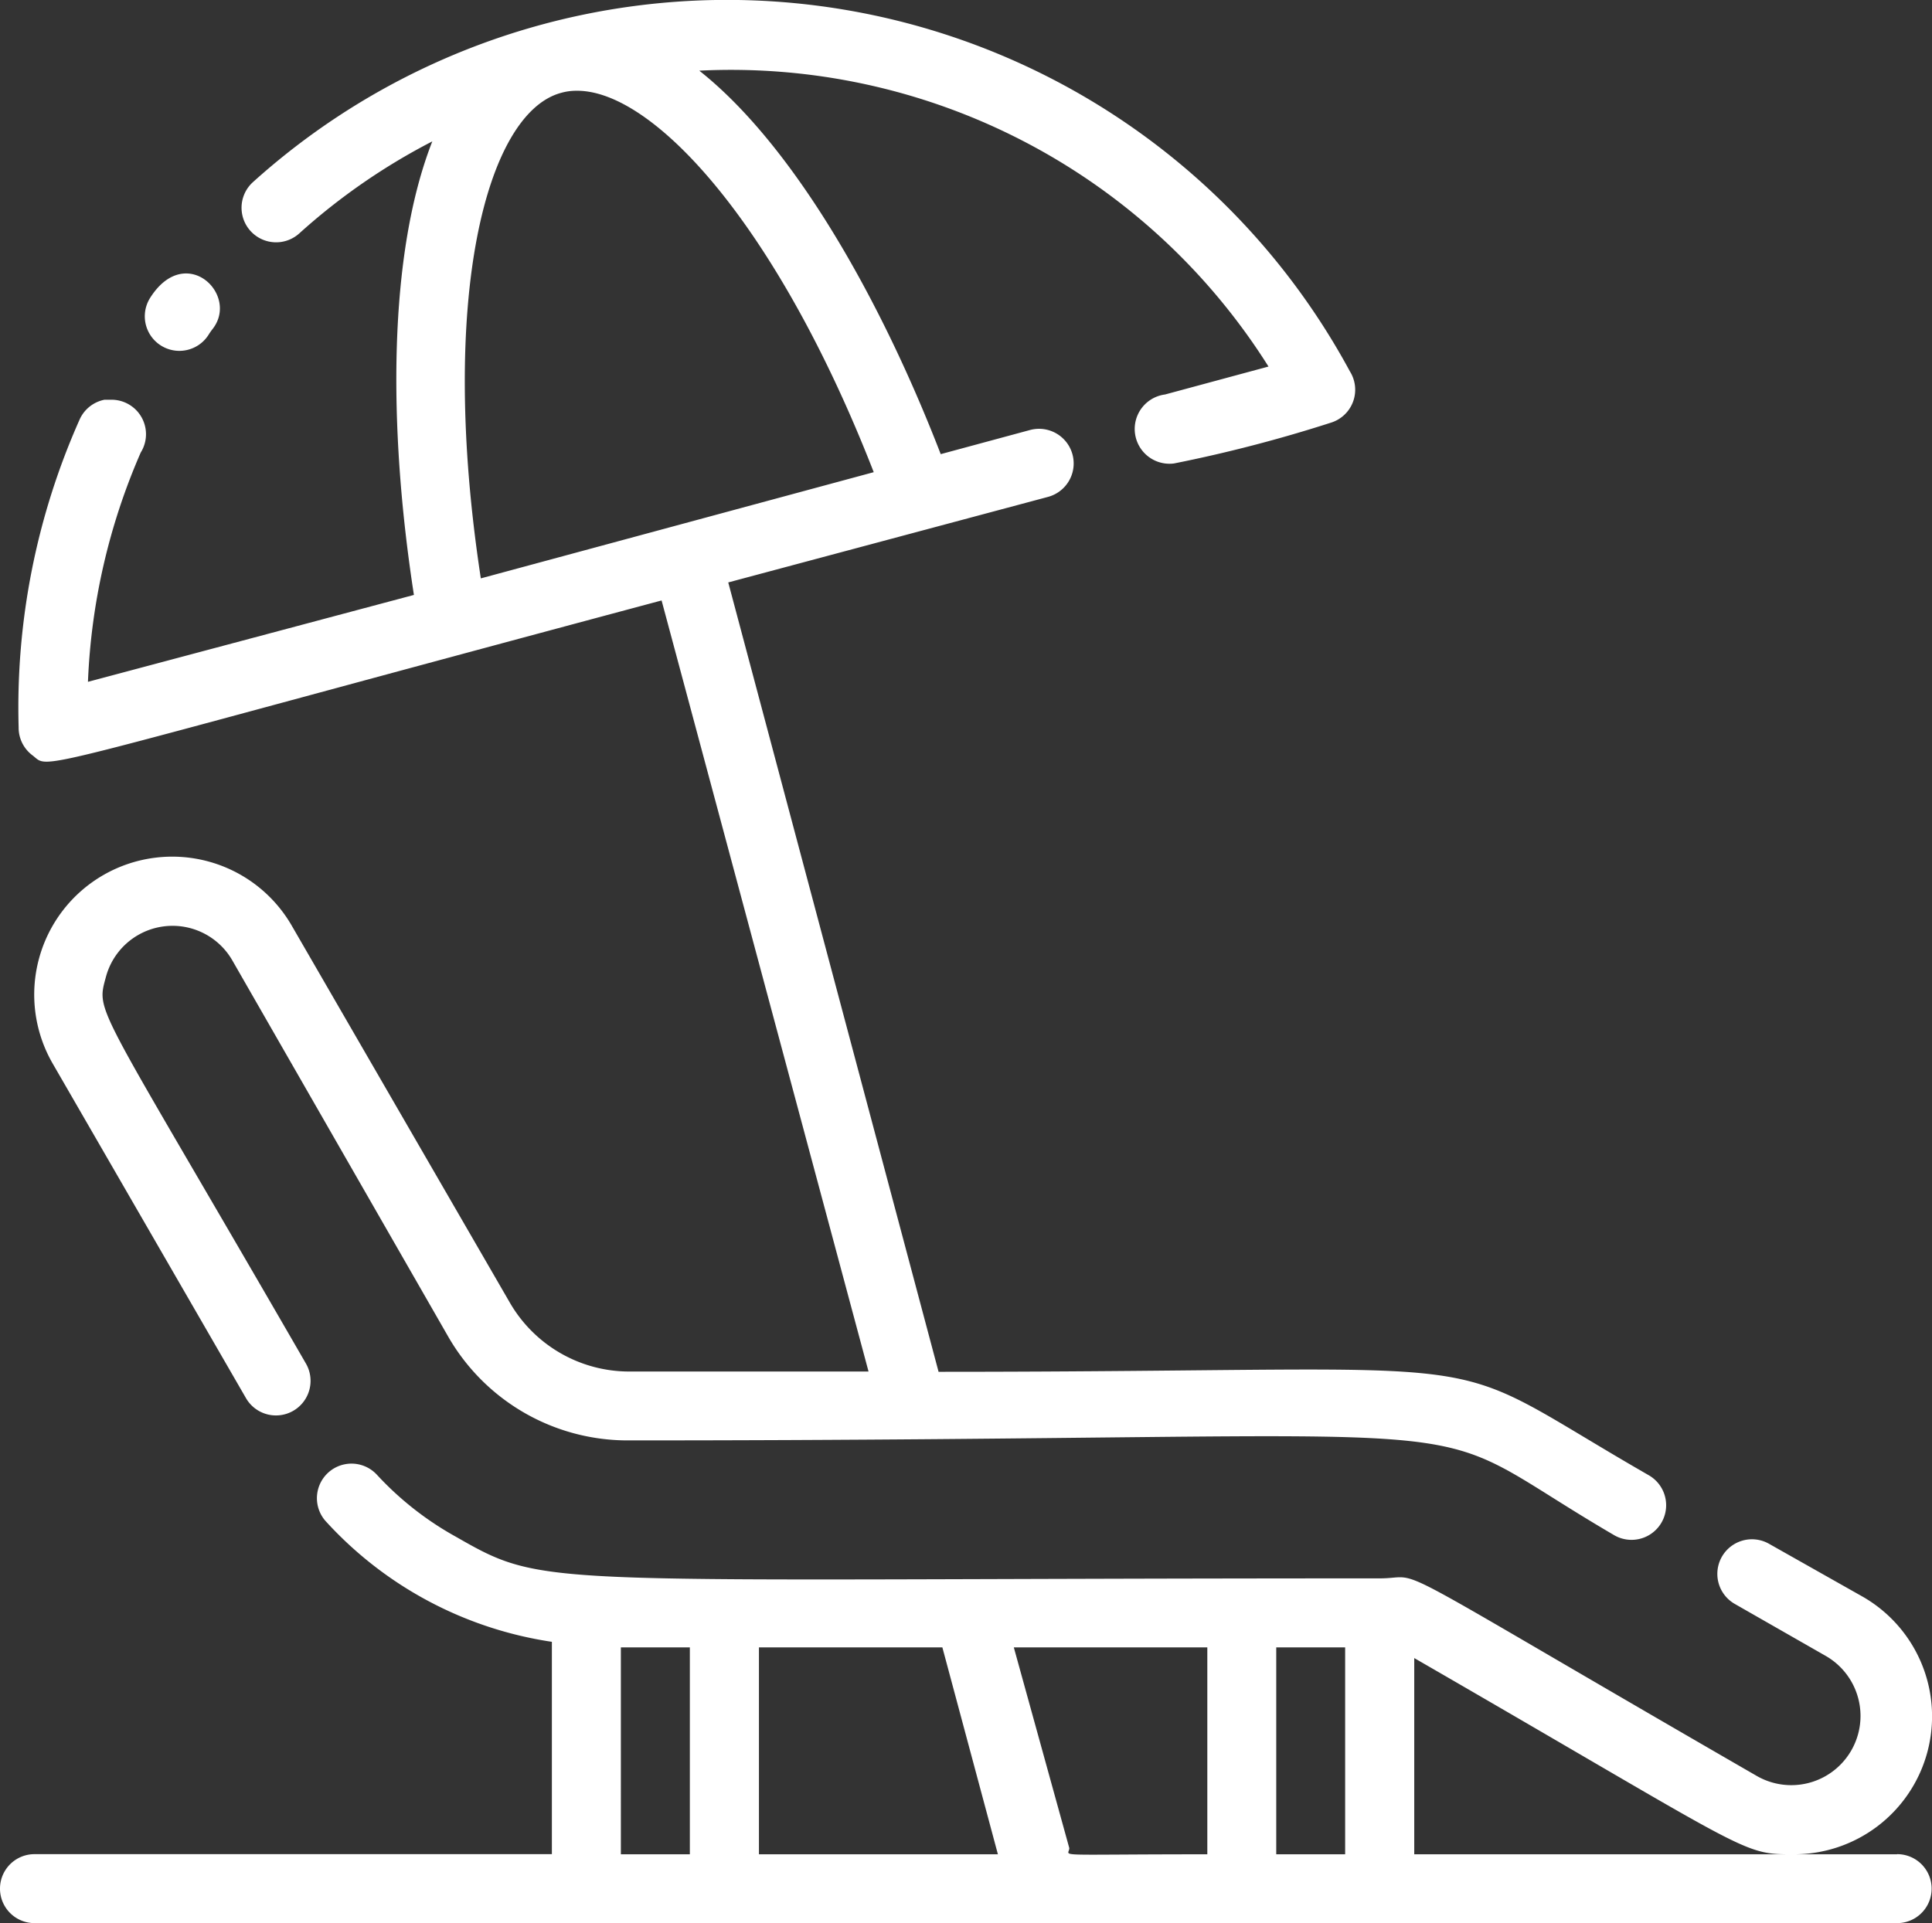
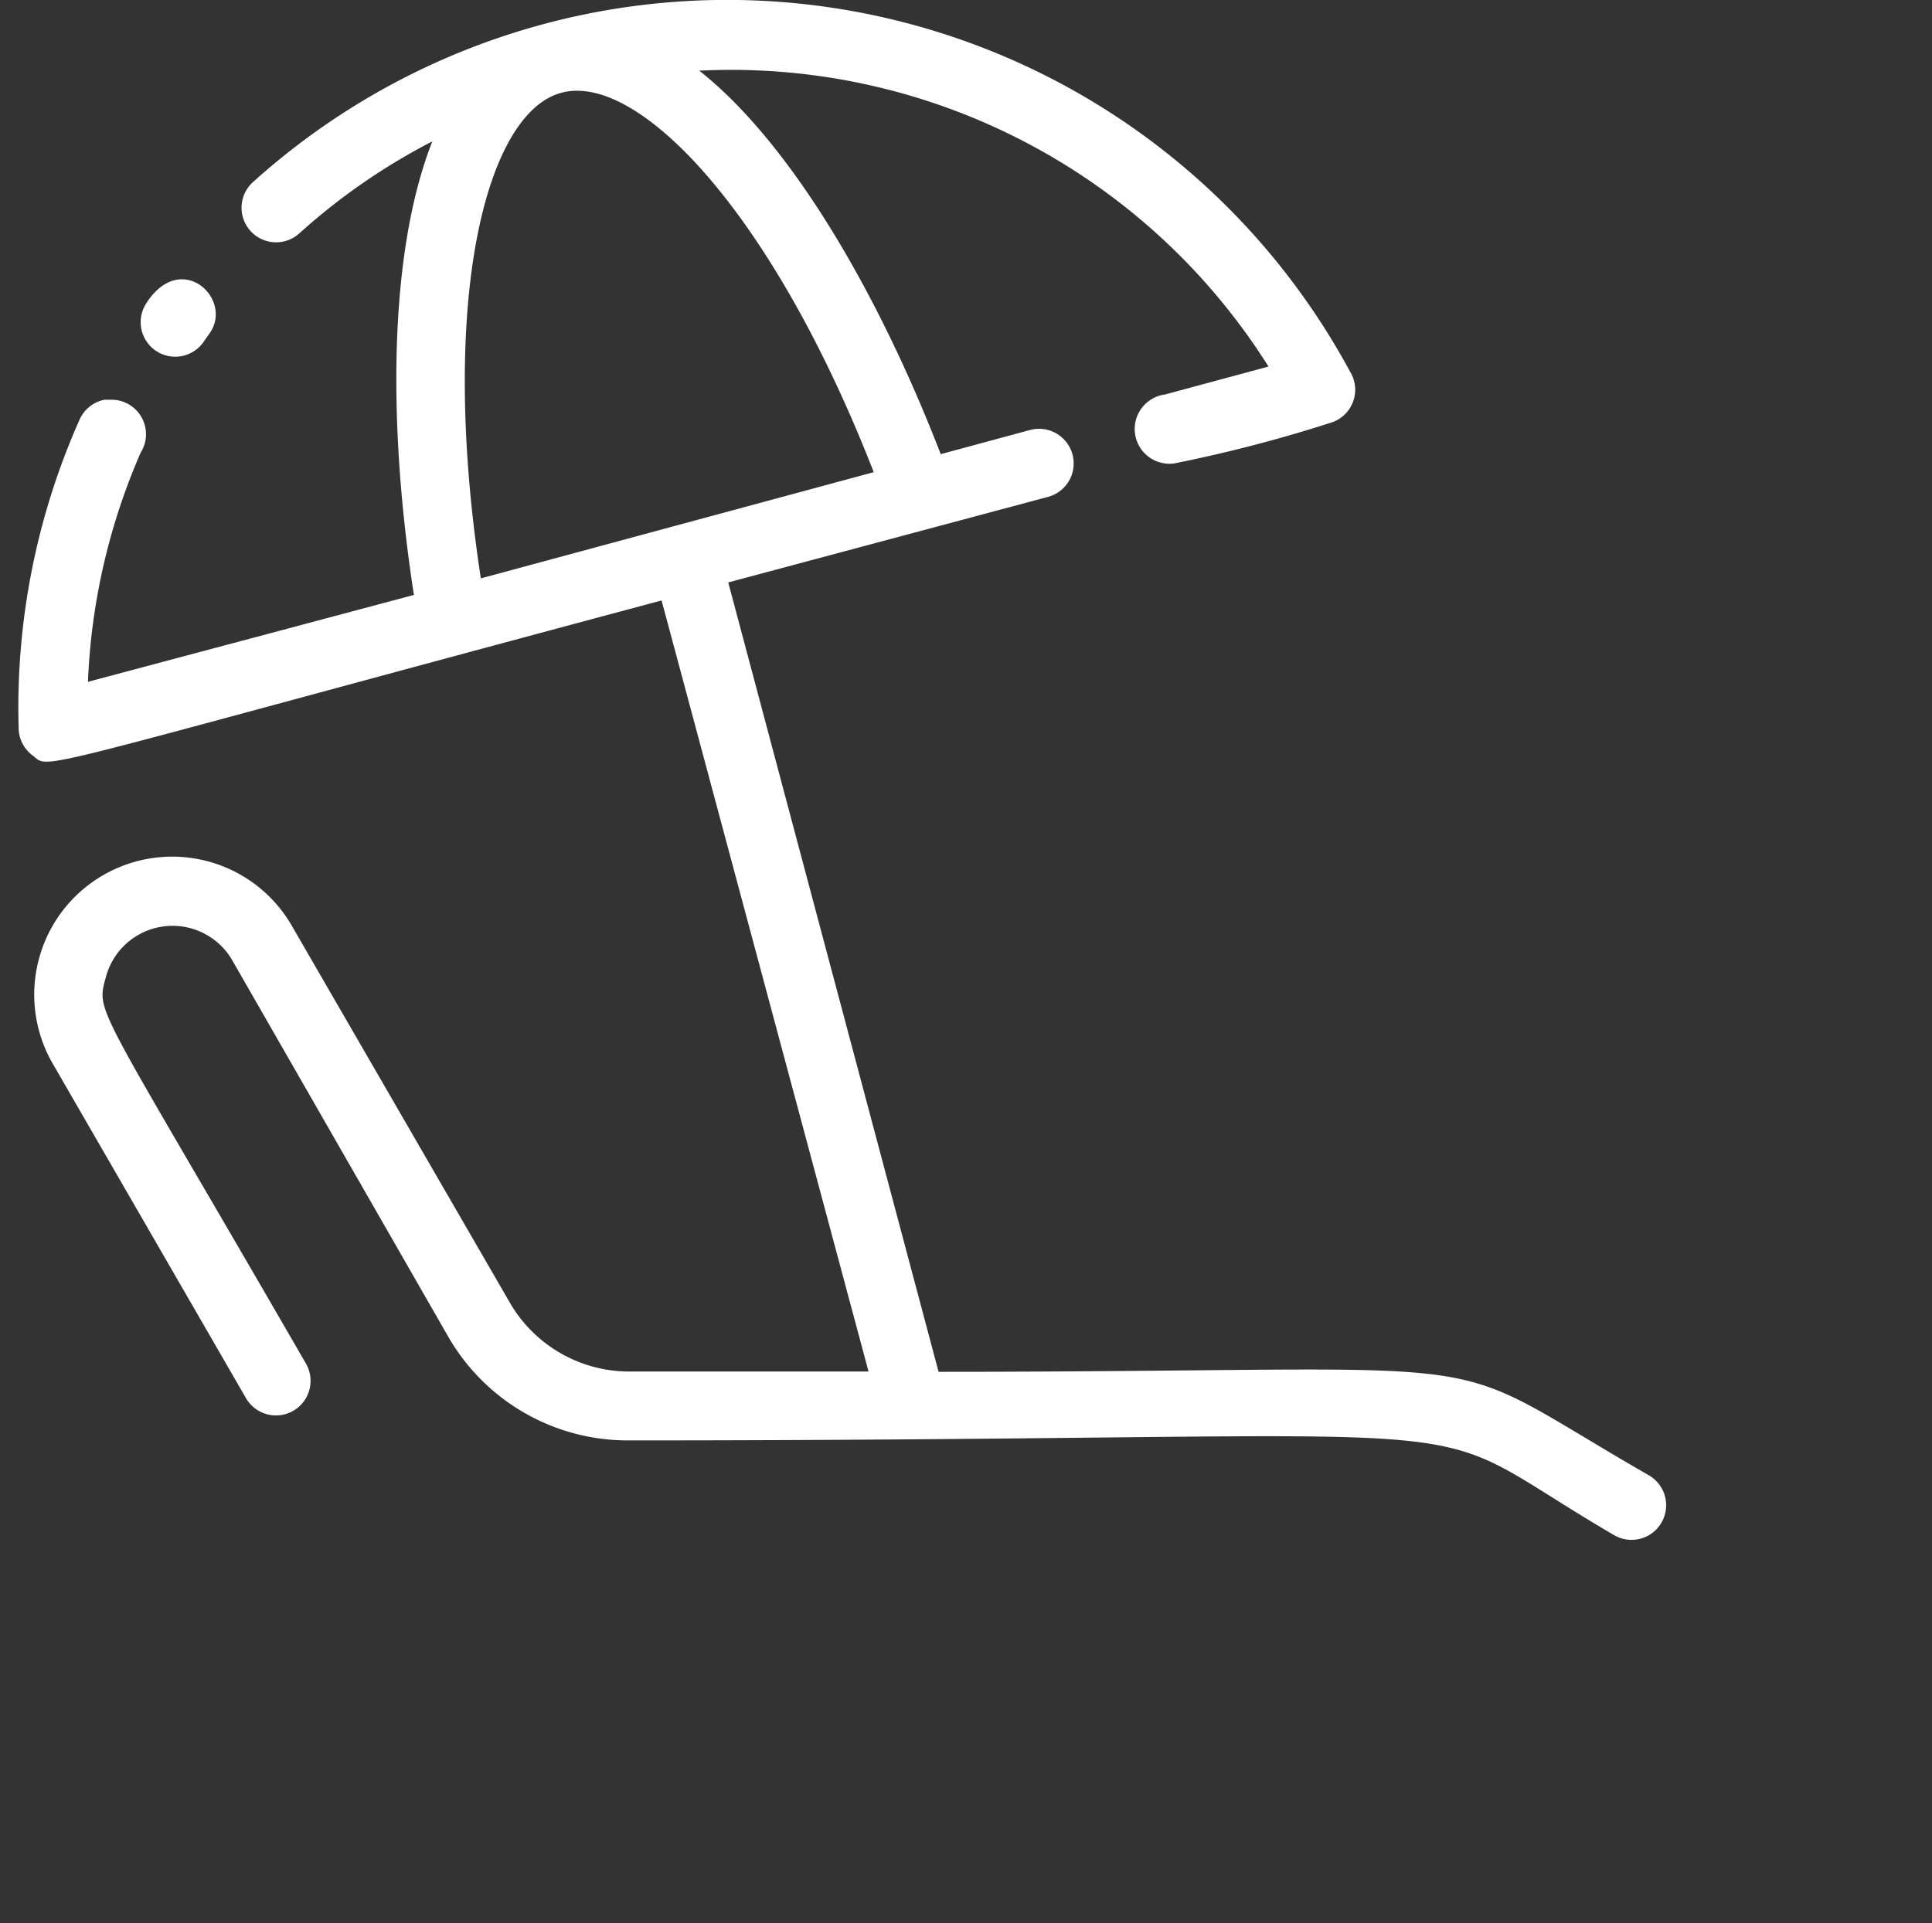
<svg xmlns="http://www.w3.org/2000/svg" width="68.223" height="67.933" viewBox="0 0 68.223 67.933">
  <rect x="0" y="0" width="68.223" height="67.933" fill="#333333" stroke="none" />
  <g id="plyazhniy" transform="translate(0 0)">
    <g id="beach_chair" data-name="beach chair" transform="translate(-4 -4.228)">
-       <path id="Path_377" data-name="Path 377" d="M70.992,60.472H67.338a4.872,4.872,0,0,0,2.436-9.1l-3.3-1.864a1.222,1.222,0,1,0-1.218,2.119l3.216,1.839a2.444,2.444,0,1,1-2.436,4.239c-13.8-7.966-11.608-6.979-13.313-6.979-29.927,0-29.33.414-32.631-1.474a11.121,11.121,0,0,1-2.777-2.18,1.221,1.221,0,0,0-1.827,1.62,13.484,13.484,0,0,0,8,4.275v7.5H5.218a1.218,1.218,0,1,0,0,2.436H70.992a1.218,1.218,0,1,0,0-2.436Zm-3.788,0H53.94V53.541C65.608,60.277,65.487,60.472,67.2,60.472ZM37.277,53.164l1.961,7.308H30.8V53.164Zm4.482,7.089L39.8,53.164h6.833v7.308C40.992,60.472,41.759,60.569,41.759,60.253Zm-15.835.219V53.164h2.436v7.308Zm23.143,0V53.164H51.5v7.308Z" transform="translate(0 9.252)" fill="#fff" />
      <path id="Path_378" data-name="Path 378" d="M5.029,30.906c.682.512-.706.67,22.217-5.469l7.308,27.235H26.1a4.872,4.872,0,0,1-4.214-2.436l-7.7-13.313a4.873,4.873,0,0,0-8.441,4.872L12.569,53.61a1.222,1.222,0,0,0,2.119-1.218C7.234,39.481,7.27,40.053,7.623,38.738a2.436,2.436,0,0,1,4.458-.6l7.637,13.313a7.308,7.308,0,0,0,6.334,3.654c33.2,0,27.016-1.218,34.836,3.35a1.222,1.222,0,1,0,1.218-2.119c-8-4.6-3.8-3.654-25.079-3.654L29.6,24.8l11.291-3.021a1.223,1.223,0,1,0-.633-2.363l-3.155.853c-2.18-5.64-5.262-10.962-8.526-13.545a22.424,22.424,0,0,1,20.1,10.451l-3.654.987a1.228,1.228,0,0,0,.317,2.436,49.94,49.94,0,0,0,5.53-1.437,1.218,1.218,0,0,0,.682-1.815,24.994,24.994,0,0,0-38.734-6.687,1.22,1.22,0,1,0,1.632,1.815,22.156,22.156,0,0,1,4.7-3.252C17.6,13.171,17.575,19.261,18.5,25.242L6.99,28.311a22.461,22.461,0,0,1,1.864-8.1,1.218,1.218,0,0,0-1.035-1.864H7.575a1.218,1.218,0,0,0-.877.694A24.994,24.994,0,0,0,4.542,29.919a1.218,1.218,0,0,0,.487.987Zm29.708-10L20.863,24.657c-1.51-9.89.195-16.444,2.838-17.15a1.961,1.961,0,0,1,.536-.073C26.954,7.4,31.339,12.184,34.737,20.905Z" transform="translate(0.116 0)" fill="#fff" />
-       <path id="Path_379" data-name="Path 379" d="M10.454,14.317a2.156,2.156,0,0,1,.146-.207c.938-1.218-.974-3.057-2.217-1.084a1.22,1.22,0,0,0,2.071,1.291Z" transform="translate(0.915 1.729)" fill="#fff" />
+       <path id="Path_379" data-name="Path 379" d="M10.454,14.317c.938-1.218-.974-3.057-2.217-1.084a1.22,1.22,0,0,0,2.071,1.291Z" transform="translate(0.915 1.729)" fill="#fff" />
    </g>
  </g>
</svg>